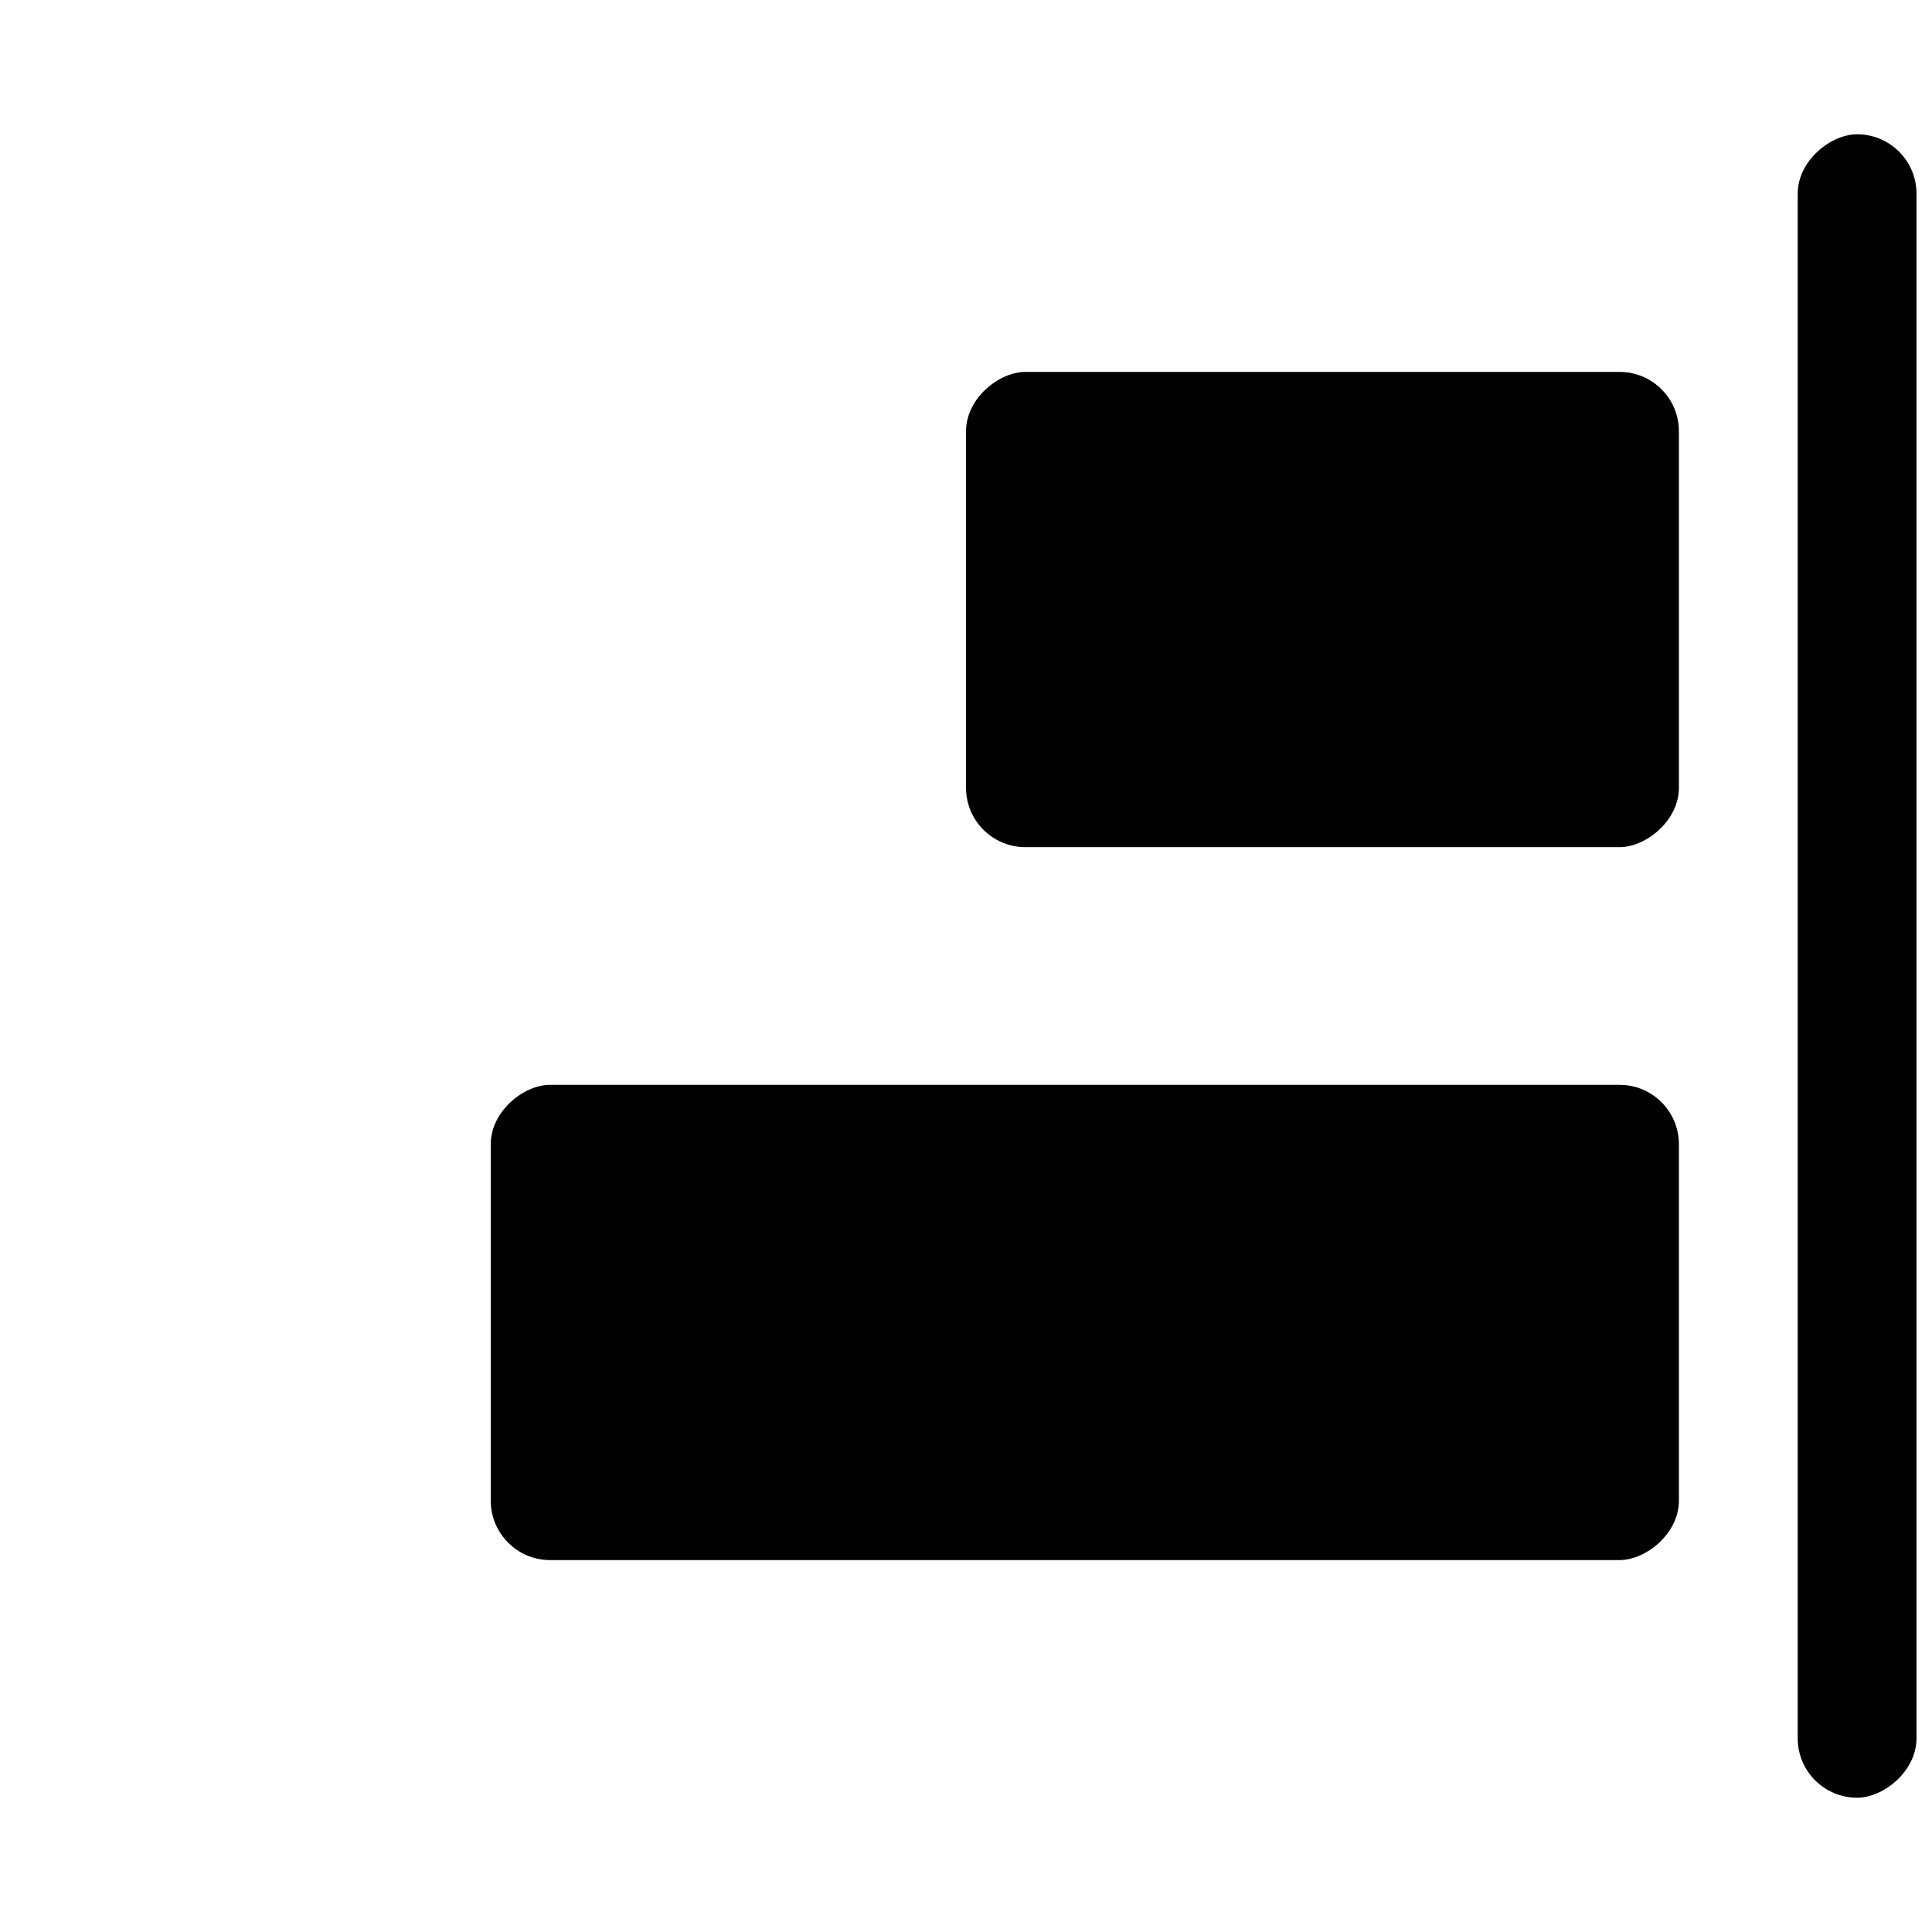
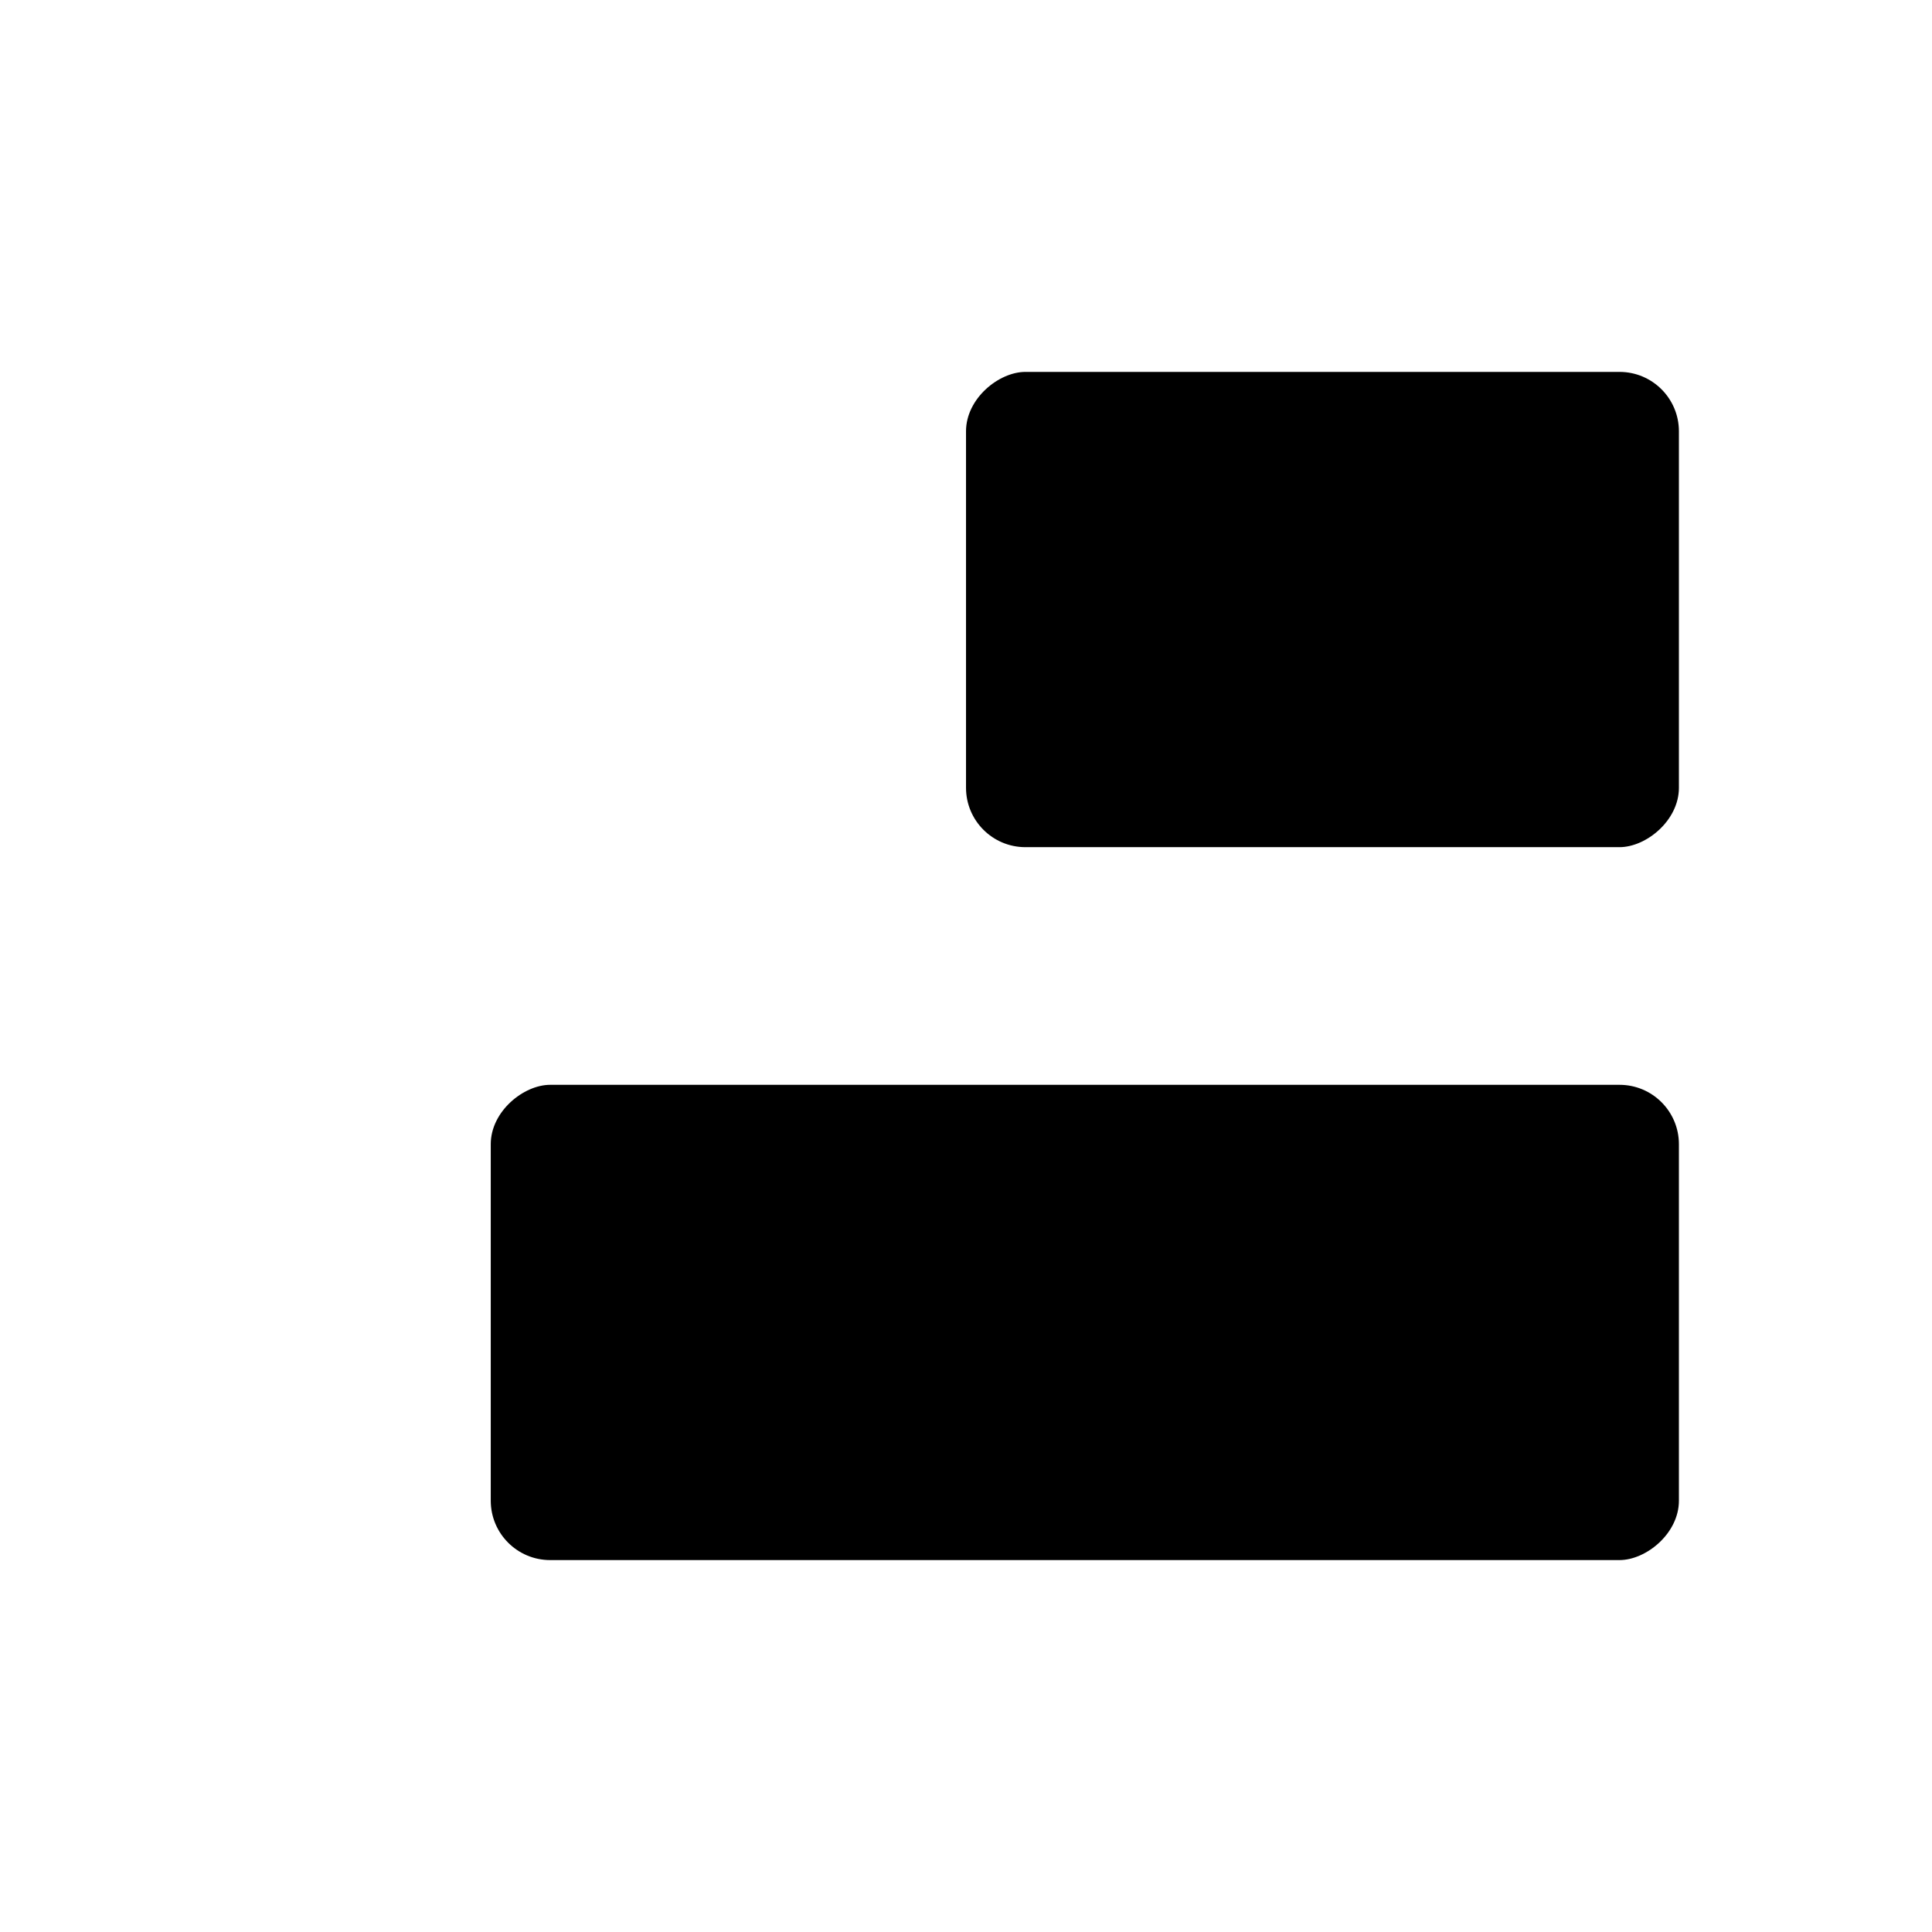
<svg xmlns="http://www.w3.org/2000/svg" width="800px" height="800px" version="1.1" viewBox="144 144 512 512">
  <defs>
    <clipPath id="a">
-       <path d="m620 179h31.902v442h-31.902z" />
-     </clipPath>
+       </clipPath>
  </defs>
  <path d="m588.93 258.3v94.465c0 8.695-8.695 15.742-15.742 15.742h-157.44c-8.695 0-15.742-7.051-15.742-15.742v-94.465c0-8.695 8.695-15.742 15.742-15.742h157.44c8.695 0 15.742 7.051 15.742 15.742z" fill-rule="evenodd" />
  <path d="m588.93 447.23v94.465c0 8.695-8.695 15.742-15.742 15.742h-283.39c-8.695 0-15.742-7.051-15.742-15.742v-94.465c0-8.695 8.695-15.742 15.742-15.742h283.39c8.695 0 15.742 7.051 15.742 15.742z" fill-rule="evenodd" />
  <g clip-path="url(#a)">
-     <path d="m620.41 604.67v-409.34c0-8.695 8.695-15.742 15.742-15.742 8.695 0 15.742 7.051 15.742 15.742v409.34c0 8.695-8.695 15.742-15.742 15.742-8.695 0-15.742-7.051-15.742-15.742z" fill-rule="evenodd" />
-   </g>
+     </g>
</svg>